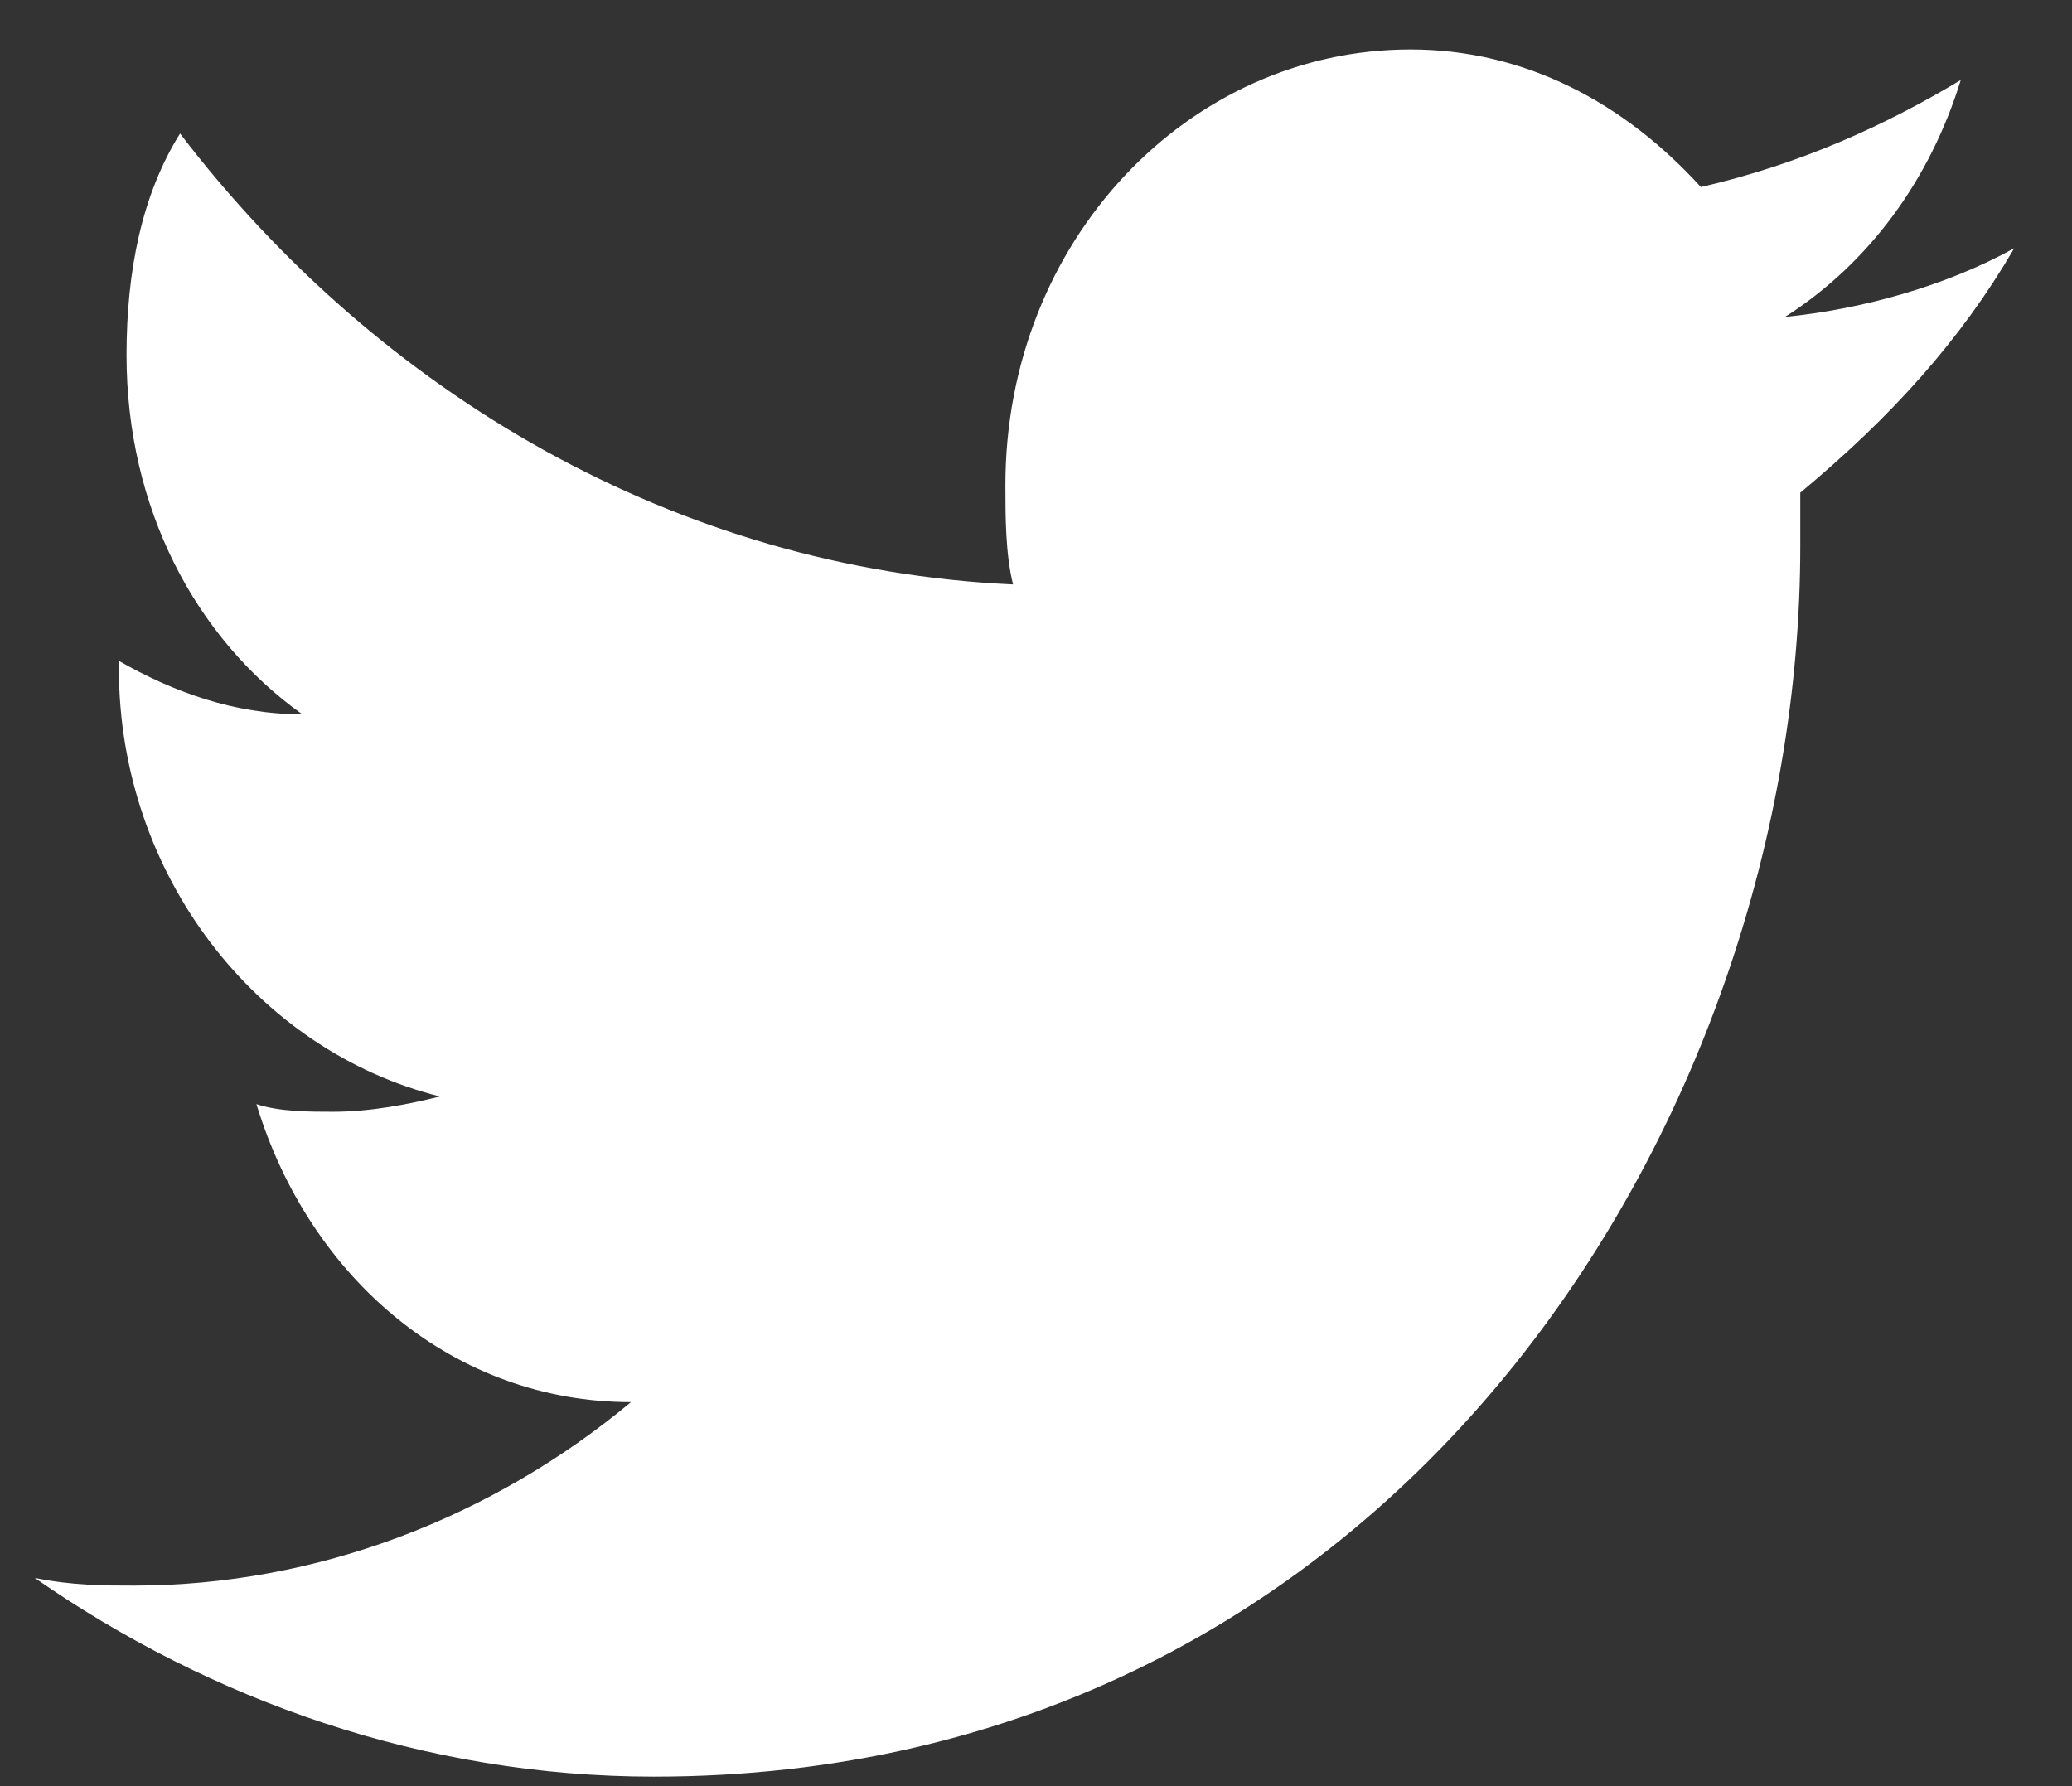
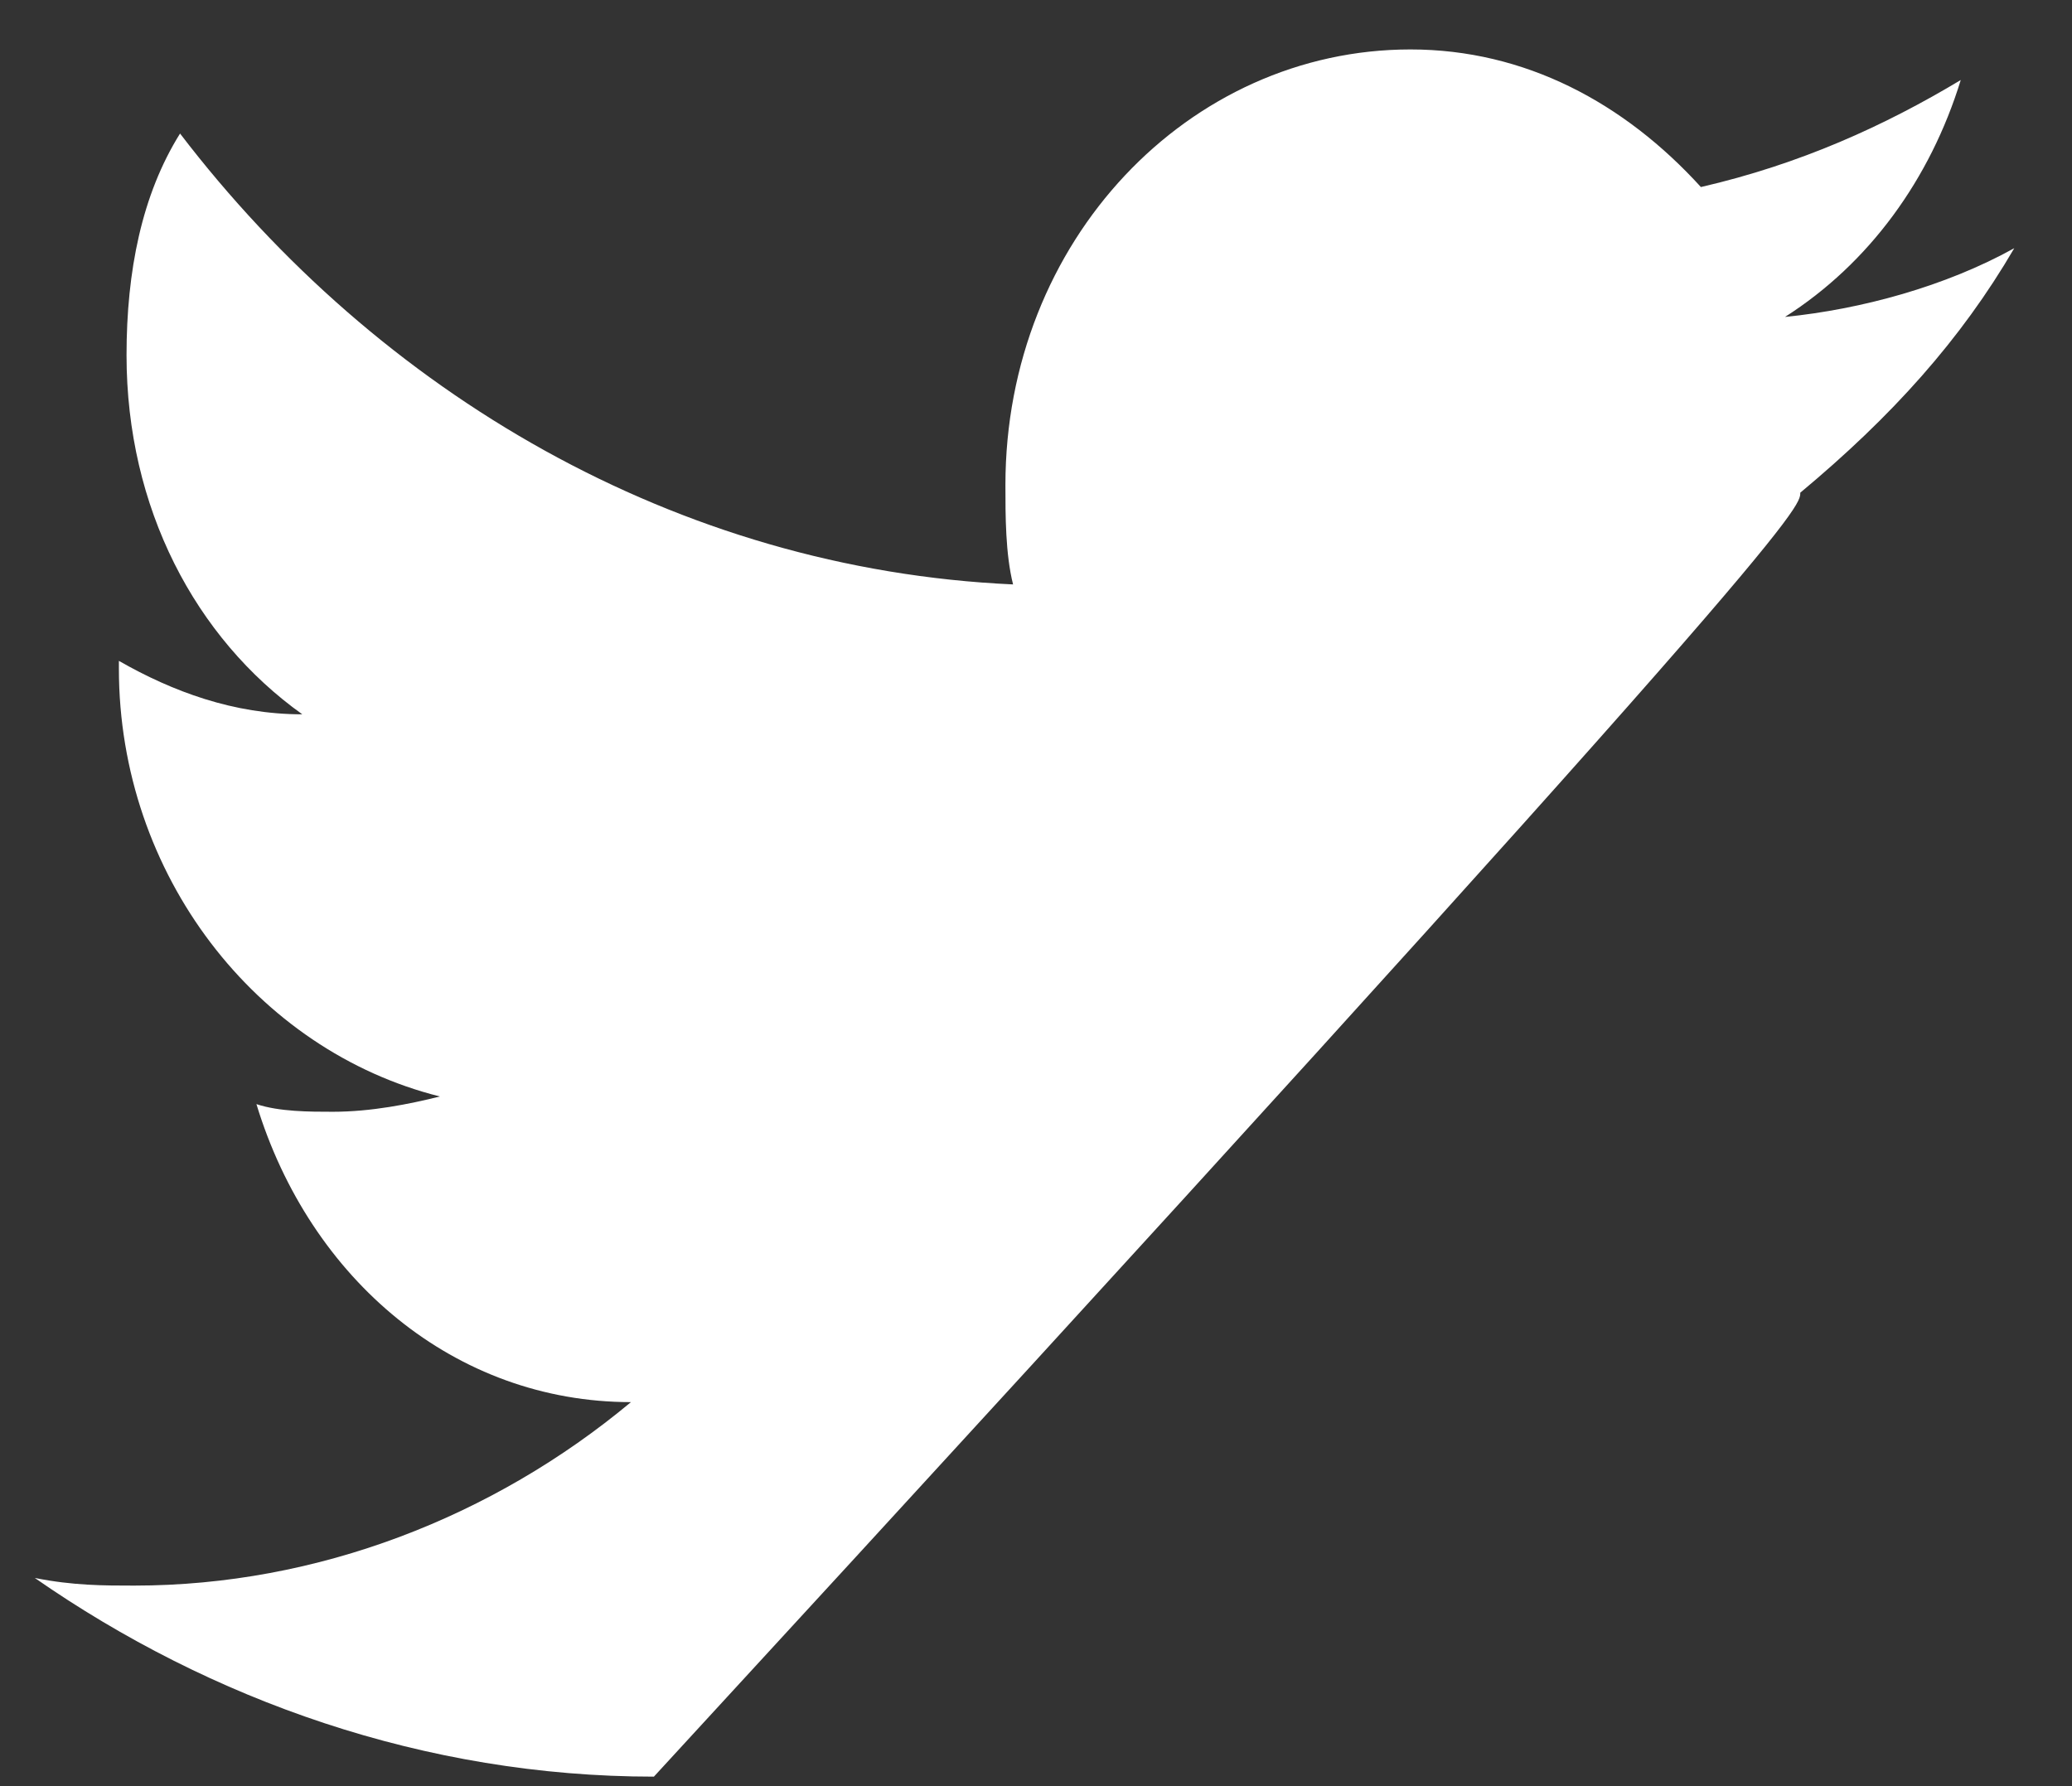
<svg xmlns="http://www.w3.org/2000/svg" width="29" height="25" viewBox="0 0 29 25" fill="none">
  <rect x="0" y="0" width="29" height="25" fill="#333333" stroke="none" />
-   <path d="M28.192 3.474C27.229 4.008 26.052 4.329 24.983 4.436C26.159 3.687 27.015 2.511 27.443 1.12C26.373 1.762 25.197 2.297 23.806 2.618C22.736 1.441 21.346 0.692 19.741 0.692C16.639 0.692 14.072 3.367 14.072 6.789C14.072 7.217 14.072 7.752 14.179 8.18C9.473 7.966 5.301 5.506 2.52 1.869C1.985 2.725 1.771 3.794 1.771 4.971C1.771 7.11 2.734 8.929 4.231 9.998C3.268 9.998 2.413 9.678 1.664 9.25V9.357C1.664 12.245 3.589 14.705 6.157 15.347C5.729 15.454 5.194 15.561 4.659 15.561C4.338 15.561 3.91 15.561 3.589 15.454C4.338 17.914 6.37 19.625 8.831 19.625C6.905 21.23 4.445 22.193 1.878 22.193C1.45 22.193 1.022 22.193 0.487 22.086C2.948 23.797 5.943 24.867 9.152 24.867C19.527 24.867 25.197 15.668 25.197 7.645C25.197 7.431 25.197 7.11 25.197 6.896C26.48 5.827 27.443 4.757 28.192 3.474Z" fill="white" />
+   <path d="M28.192 3.474C27.229 4.008 26.052 4.329 24.983 4.436C26.159 3.687 27.015 2.511 27.443 1.12C26.373 1.762 25.197 2.297 23.806 2.618C22.736 1.441 21.346 0.692 19.741 0.692C16.639 0.692 14.072 3.367 14.072 6.789C14.072 7.217 14.072 7.752 14.179 8.18C9.473 7.966 5.301 5.506 2.52 1.869C1.985 2.725 1.771 3.794 1.771 4.971C1.771 7.11 2.734 8.929 4.231 9.998C3.268 9.998 2.413 9.678 1.664 9.25V9.357C1.664 12.245 3.589 14.705 6.157 15.347C5.729 15.454 5.194 15.561 4.659 15.561C4.338 15.561 3.91 15.561 3.589 15.454C4.338 17.914 6.37 19.625 8.831 19.625C6.905 21.23 4.445 22.193 1.878 22.193C1.45 22.193 1.022 22.193 0.487 22.086C2.948 23.797 5.943 24.867 9.152 24.867C25.197 7.431 25.197 7.11 25.197 6.896C26.48 5.827 27.443 4.757 28.192 3.474Z" fill="white" />
</svg>